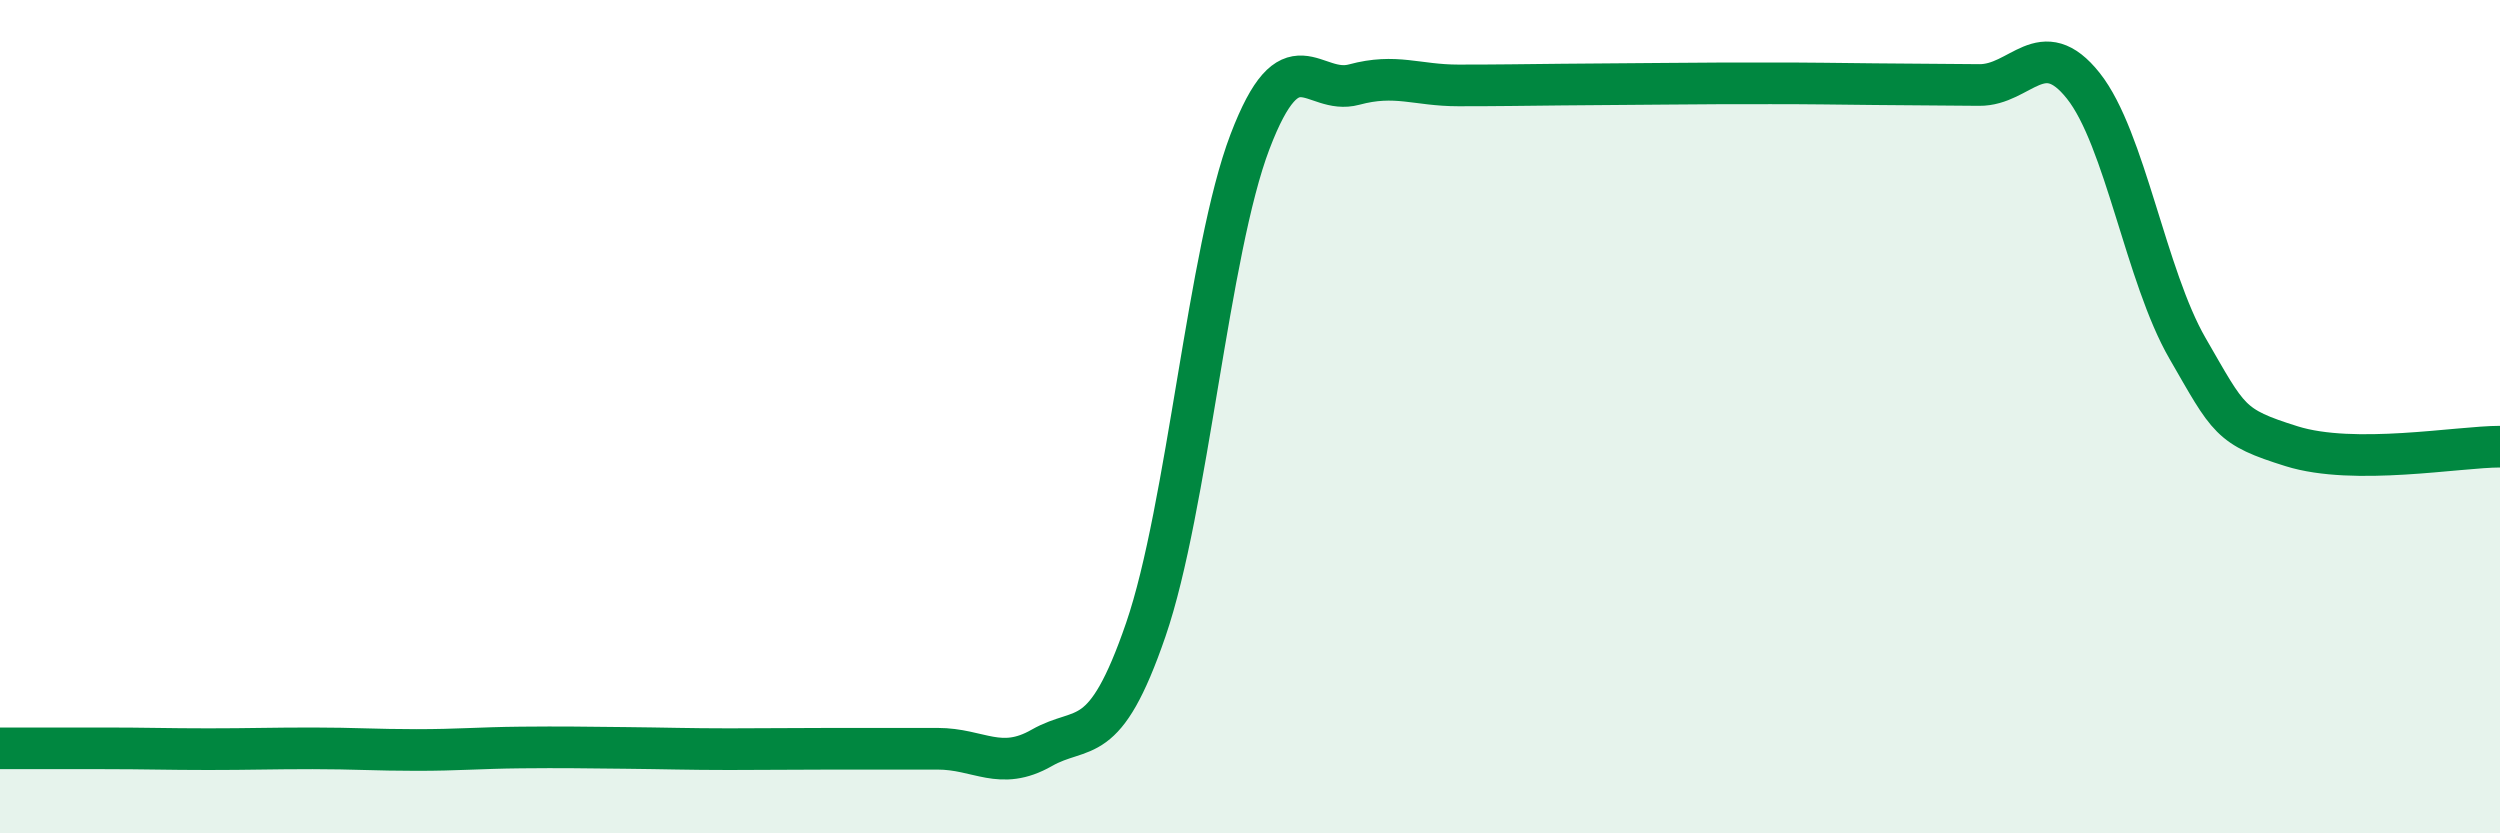
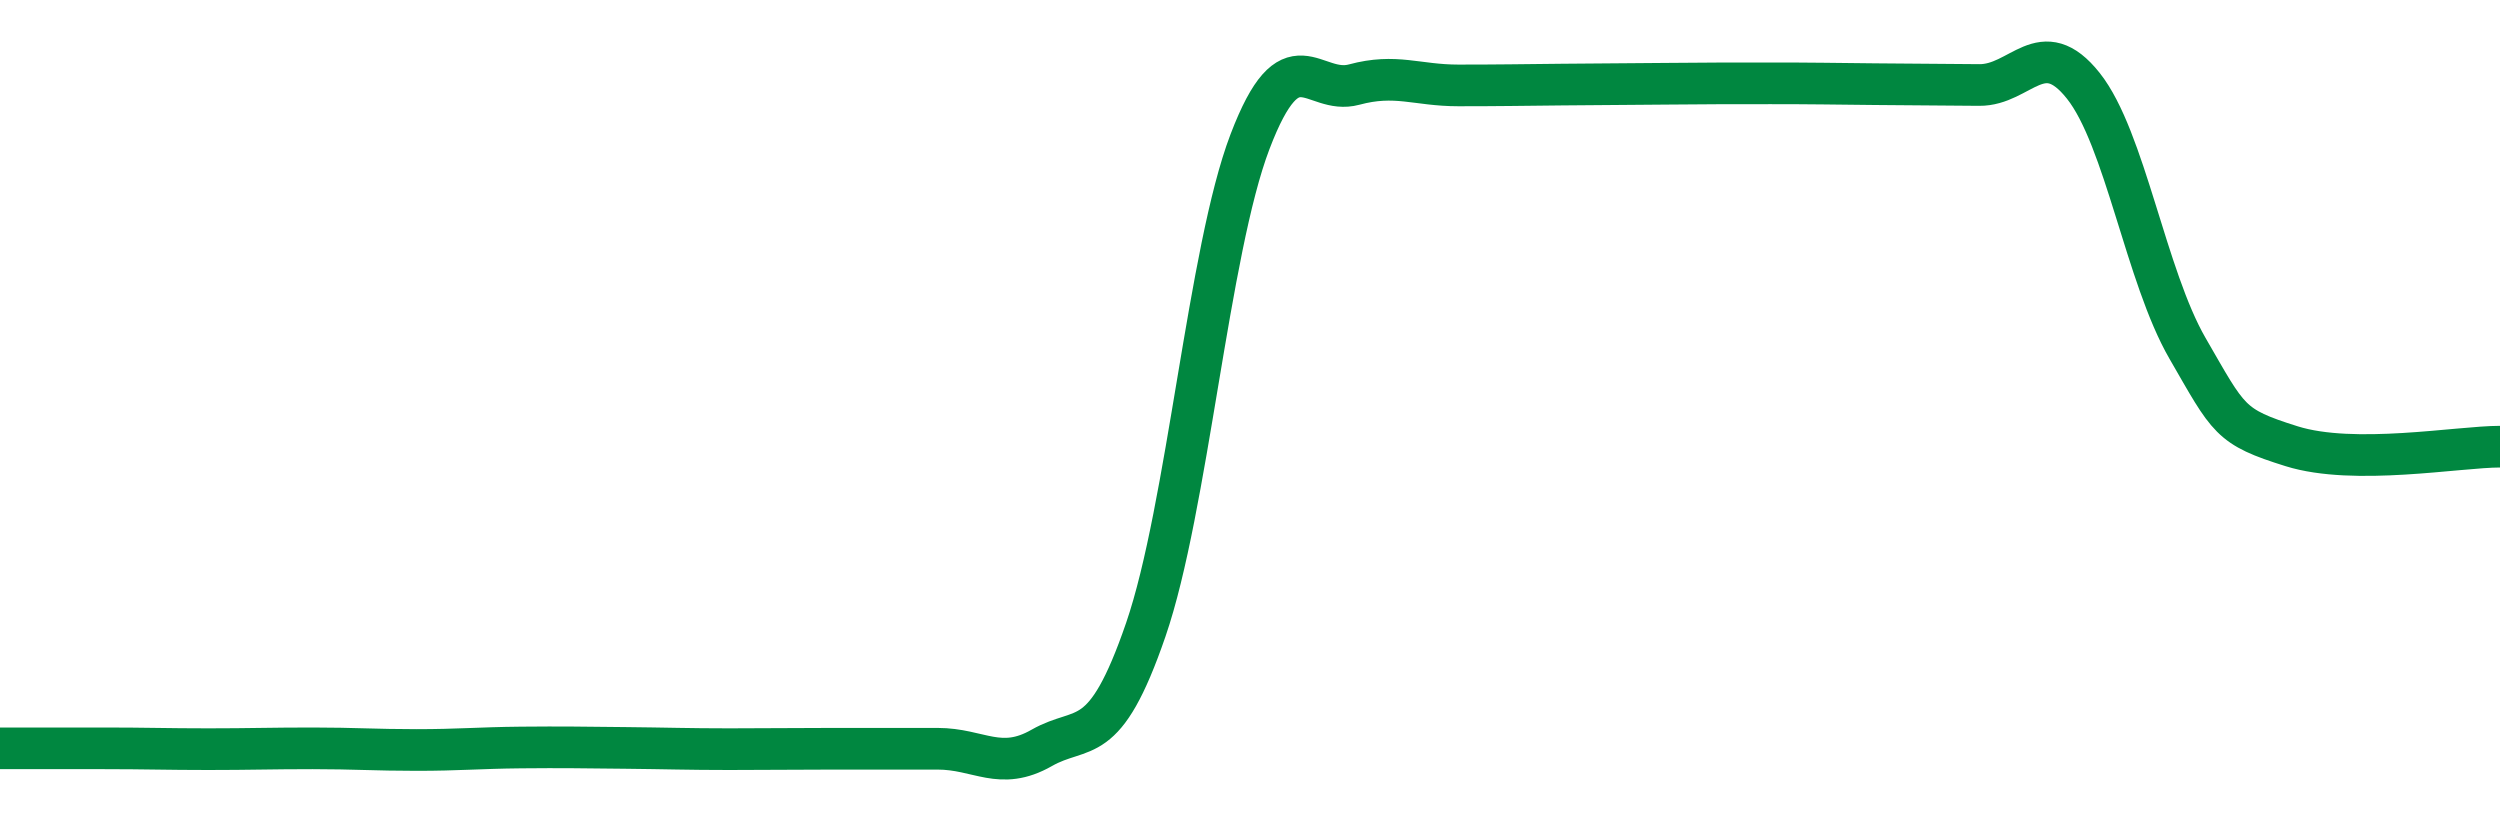
<svg xmlns="http://www.w3.org/2000/svg" width="60" height="20" viewBox="0 0 60 20">
-   <path d="M 0,17.96 C 0.5,17.96 1.5,17.96 2.5,17.96 C 3.5,17.96 4,17.98 5,17.98 C 6,17.98 6.5,17.96 7.5,17.96 C 8.5,17.96 9,18 10,18 C 11,18 11.5,17.95 12.5,17.94 C 13.5,17.93 14,17.94 15,17.95 C 16,17.96 16.5,17.98 17.5,17.98 C 18.5,17.98 19,17.97 20,17.97 C 21,17.97 21.5,17.97 22.5,17.97 C 23.5,17.97 24,18.52 25,17.95 C 26,17.38 26.5,18.02 27.5,15.11 C 28.5,12.2 29,6.02 30,3.4 C 31,0.78 31.5,2.3 32.5,2.03 C 33.5,1.76 34,2.05 35,2.05 C 36,2.05 36.5,2.04 37.5,2.03 C 38.5,2.02 39,2.02 40,2.01 C 41,2 41.5,2 42.5,2 C 43.5,2 44,2.01 45,2.02 C 46,2.03 46.5,2.03 47.5,2.04 C 48.5,2.05 49,0.8 50,2.06 C 51,3.32 51.5,6.63 52.5,8.36 C 53.5,10.09 53.5,10.24 55,10.71 C 56.5,11.18 59,10.72 60,10.72L60 20L0 20Z" fill="#008740" opacity="0.1" stroke-linecap="round" stroke-linejoin="round" />
  <path d="M 0,17.96 C 0.5,17.96 1.5,17.96 2.5,17.96 C 3.5,17.96 4,17.98 5,17.98 C 6,17.98 6.5,17.96 7.5,17.96 C 8.5,17.96 9,18 10,18 C 11,18 11.5,17.95 12.5,17.94 C 13.5,17.93 14,17.94 15,17.95 C 16,17.96 16.5,17.98 17.5,17.98 C 18.5,17.98 19,17.97 20,17.97 C 21,17.97 21.5,17.97 22.5,17.97 C 23.5,17.97 24,18.52 25,17.95 C 26,17.38 26.5,18.02 27.5,15.11 C 28.5,12.2 29,6.02 30,3.4 C 31,0.78 31.5,2.3 32.5,2.03 C 33.5,1.76 34,2.05 35,2.05 C 36,2.05 36.5,2.04 37.5,2.03 C 38.5,2.02 39,2.02 40,2.01 C 41,2 41.5,2 42.5,2 C 43.5,2 44,2.01 45,2.02 C 46,2.03 46.5,2.03 47.5,2.04 C 48.5,2.05 49,0.8 50,2.06 C 51,3.32 51.5,6.63 52.5,8.36 C 53.5,10.09 53.5,10.24 55,10.71 C 56.5,11.18 59,10.72 60,10.72" stroke="#008740" stroke-width="1" fill="none" stroke-linecap="round" stroke-linejoin="round" />
</svg>